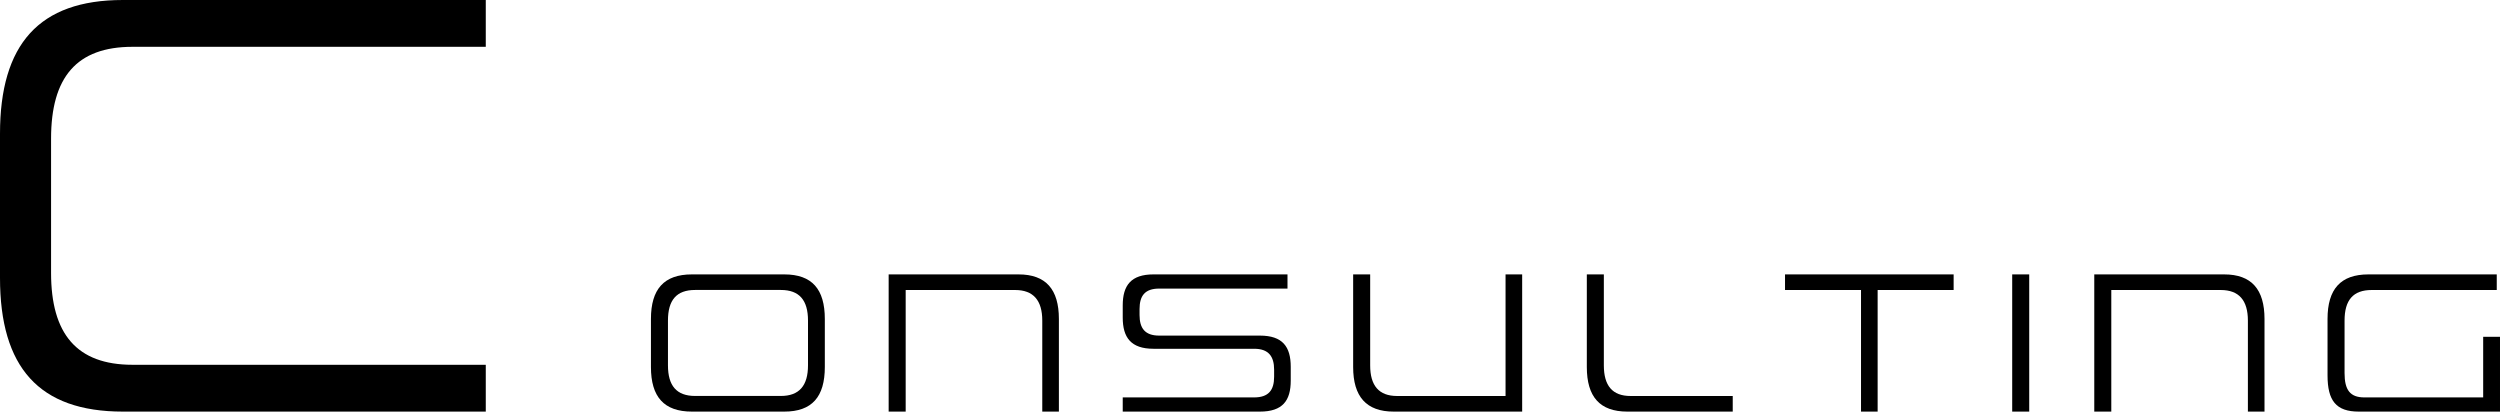
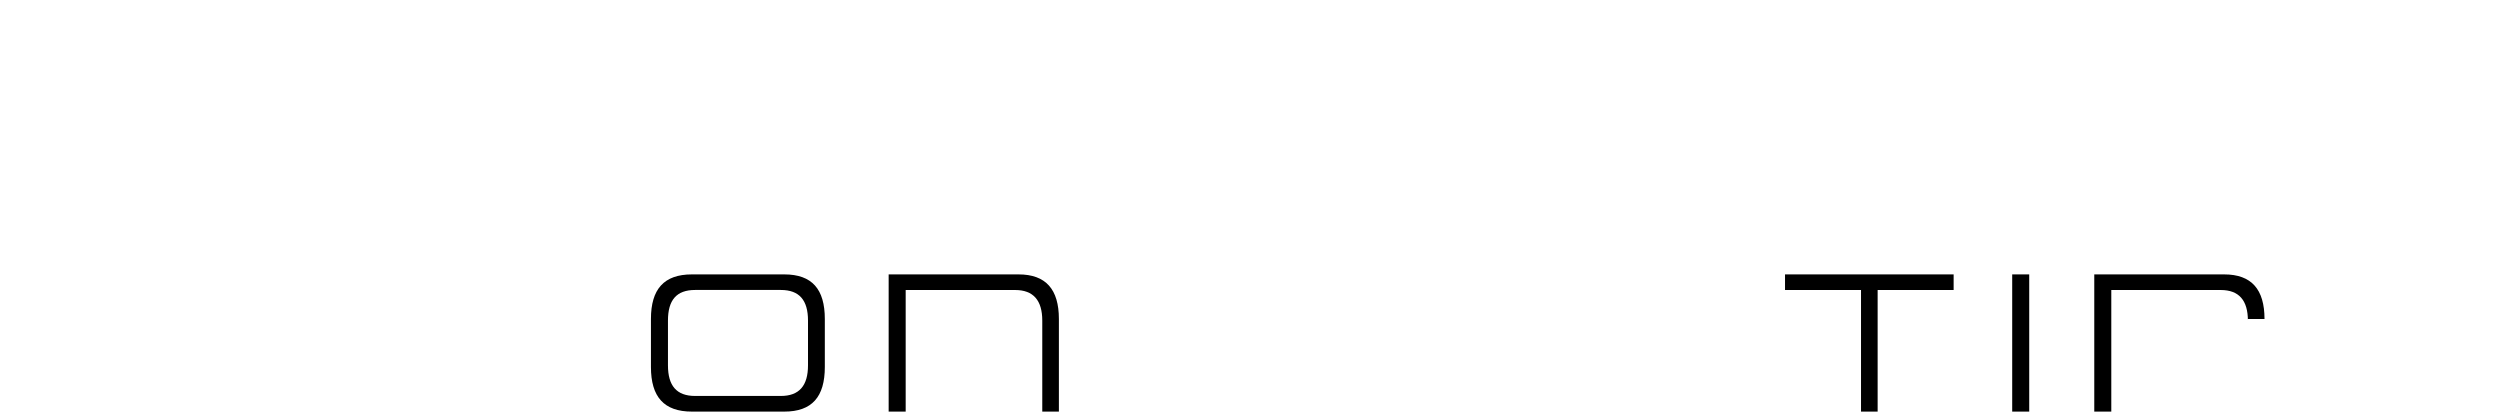
<svg xmlns="http://www.w3.org/2000/svg" id="_レイヤー_2" viewBox="0 0 616.8 101.55">
  <defs>
    <style>.cls-1{fill:#000;stroke-width:0px;}</style>
  </defs>
  <g id="_内容">
-     <path class="cls-1" d="M30.3,101.55c-20.7,0-30.3-10.95-30.3-33v-35.55C0,10.95,9.6,0,30.3,0h89.55v11.55H32.7c-13.8,0-20.1,7.5-20.1,22.65v33.15c0,15,6.3,22.65,20.1,22.65h87.15v11.55H30.3Z" />
    <path class="cls-1" d="M170.7,101.55c-6.9,0-10.1-3.65-10.1-11v-11.85c0-7.35,3.2-11,10.1-11h22.8c6.85,0,10,3.65,10,11v11.85c0,7.35-3.15,11-10,11h-22.8ZM199.35,79.09c0-5.05-2.15-7.55-6.7-7.55h-21.15c-4.6,0-6.7,2.5-6.7,7.55v11.05c0,5,2.1,7.55,6.7,7.55h21.15c4.55,0,6.7-2.55,6.7-7.55v-11.05Z" />
    <path class="cls-1" d="M257.15,101.55v-22.45c0-5-2.2-7.55-6.7-7.55h-27v30h-4.2v-33.85h32.05c6.75,0,9.95,3.7,9.95,11v22.85h-4.1Z" />
-     <path class="cls-1" d="M277,101.55v-3.5h32.4c3.6,0,4.95-1.8,4.95-5.1v-1.75c0-3.25-1.35-5.15-4.9-5.15h-24.85c-5.55,0-7.6-2.75-7.6-7.7v-3c0-4.95,2.05-7.65,7.6-7.65h33.05v3.5h-31.65c-3.55,0-4.85,1.8-4.85,5.05v1.45c0,3.25,1.3,5.1,4.85,5.1h24.85c5.6,0,7.6,2.75,7.6,7.7v3.4c0,4.95-2,7.65-7.6,7.65h-33.85Z" />
-     <path class="cls-1" d="M343.85,101.55c-6.75,0-10-3.7-10-11v-22.85h4.2v22.45c0,5,2.15,7.55,6.65,7.55h26.75v-30h4.1v33.85h-31.7Z" />
-     <path class="cls-1" d="M401.5,101.55c-6.8,0-10-3.65-10-11v-22.85h4.2v22.45c0,5,2.1,7.55,6.6,7.55h25.2v3.85h-26Z" />
    <path class="cls-1" d="M459.15,101.55v-30h-18.75v-3.85h41.6v3.85h-18.75v30h-4.1Z" />
    <path class="cls-1" d="M496.45,101.55v-33.85h4.2v33.85h-4.2Z" />
-     <path class="cls-1" d="M554.6,101.55v-22.45c0-5-2.2-7.55-6.7-7.55h-27v30h-4.2v-33.85h32.05c6.75,0,9.95,3.7,9.95,11v22.85h-4.1Z" />
-     <path class="cls-1" d="M581.95,101.55c-5.6,0-7.7-2.7-7.7-8.95v-13.9c0-7.35,3.2-11,10.1-11h31.65v3.85h-30.85c-4.6,0-6.7,2.5-6.7,7.55v12.95c0,4.15,1.35,6,4.9,6h29.3v-14.95h4.15v18.45h-34.85Z" />
+     <path class="cls-1" d="M554.6,101.55v-22.45c0-5-2.2-7.55-6.7-7.55h-27v30h-4.2v-33.85h32.05c6.75,0,9.95,3.7,9.95,11h-4.1Z" />
  </g>
</svg>